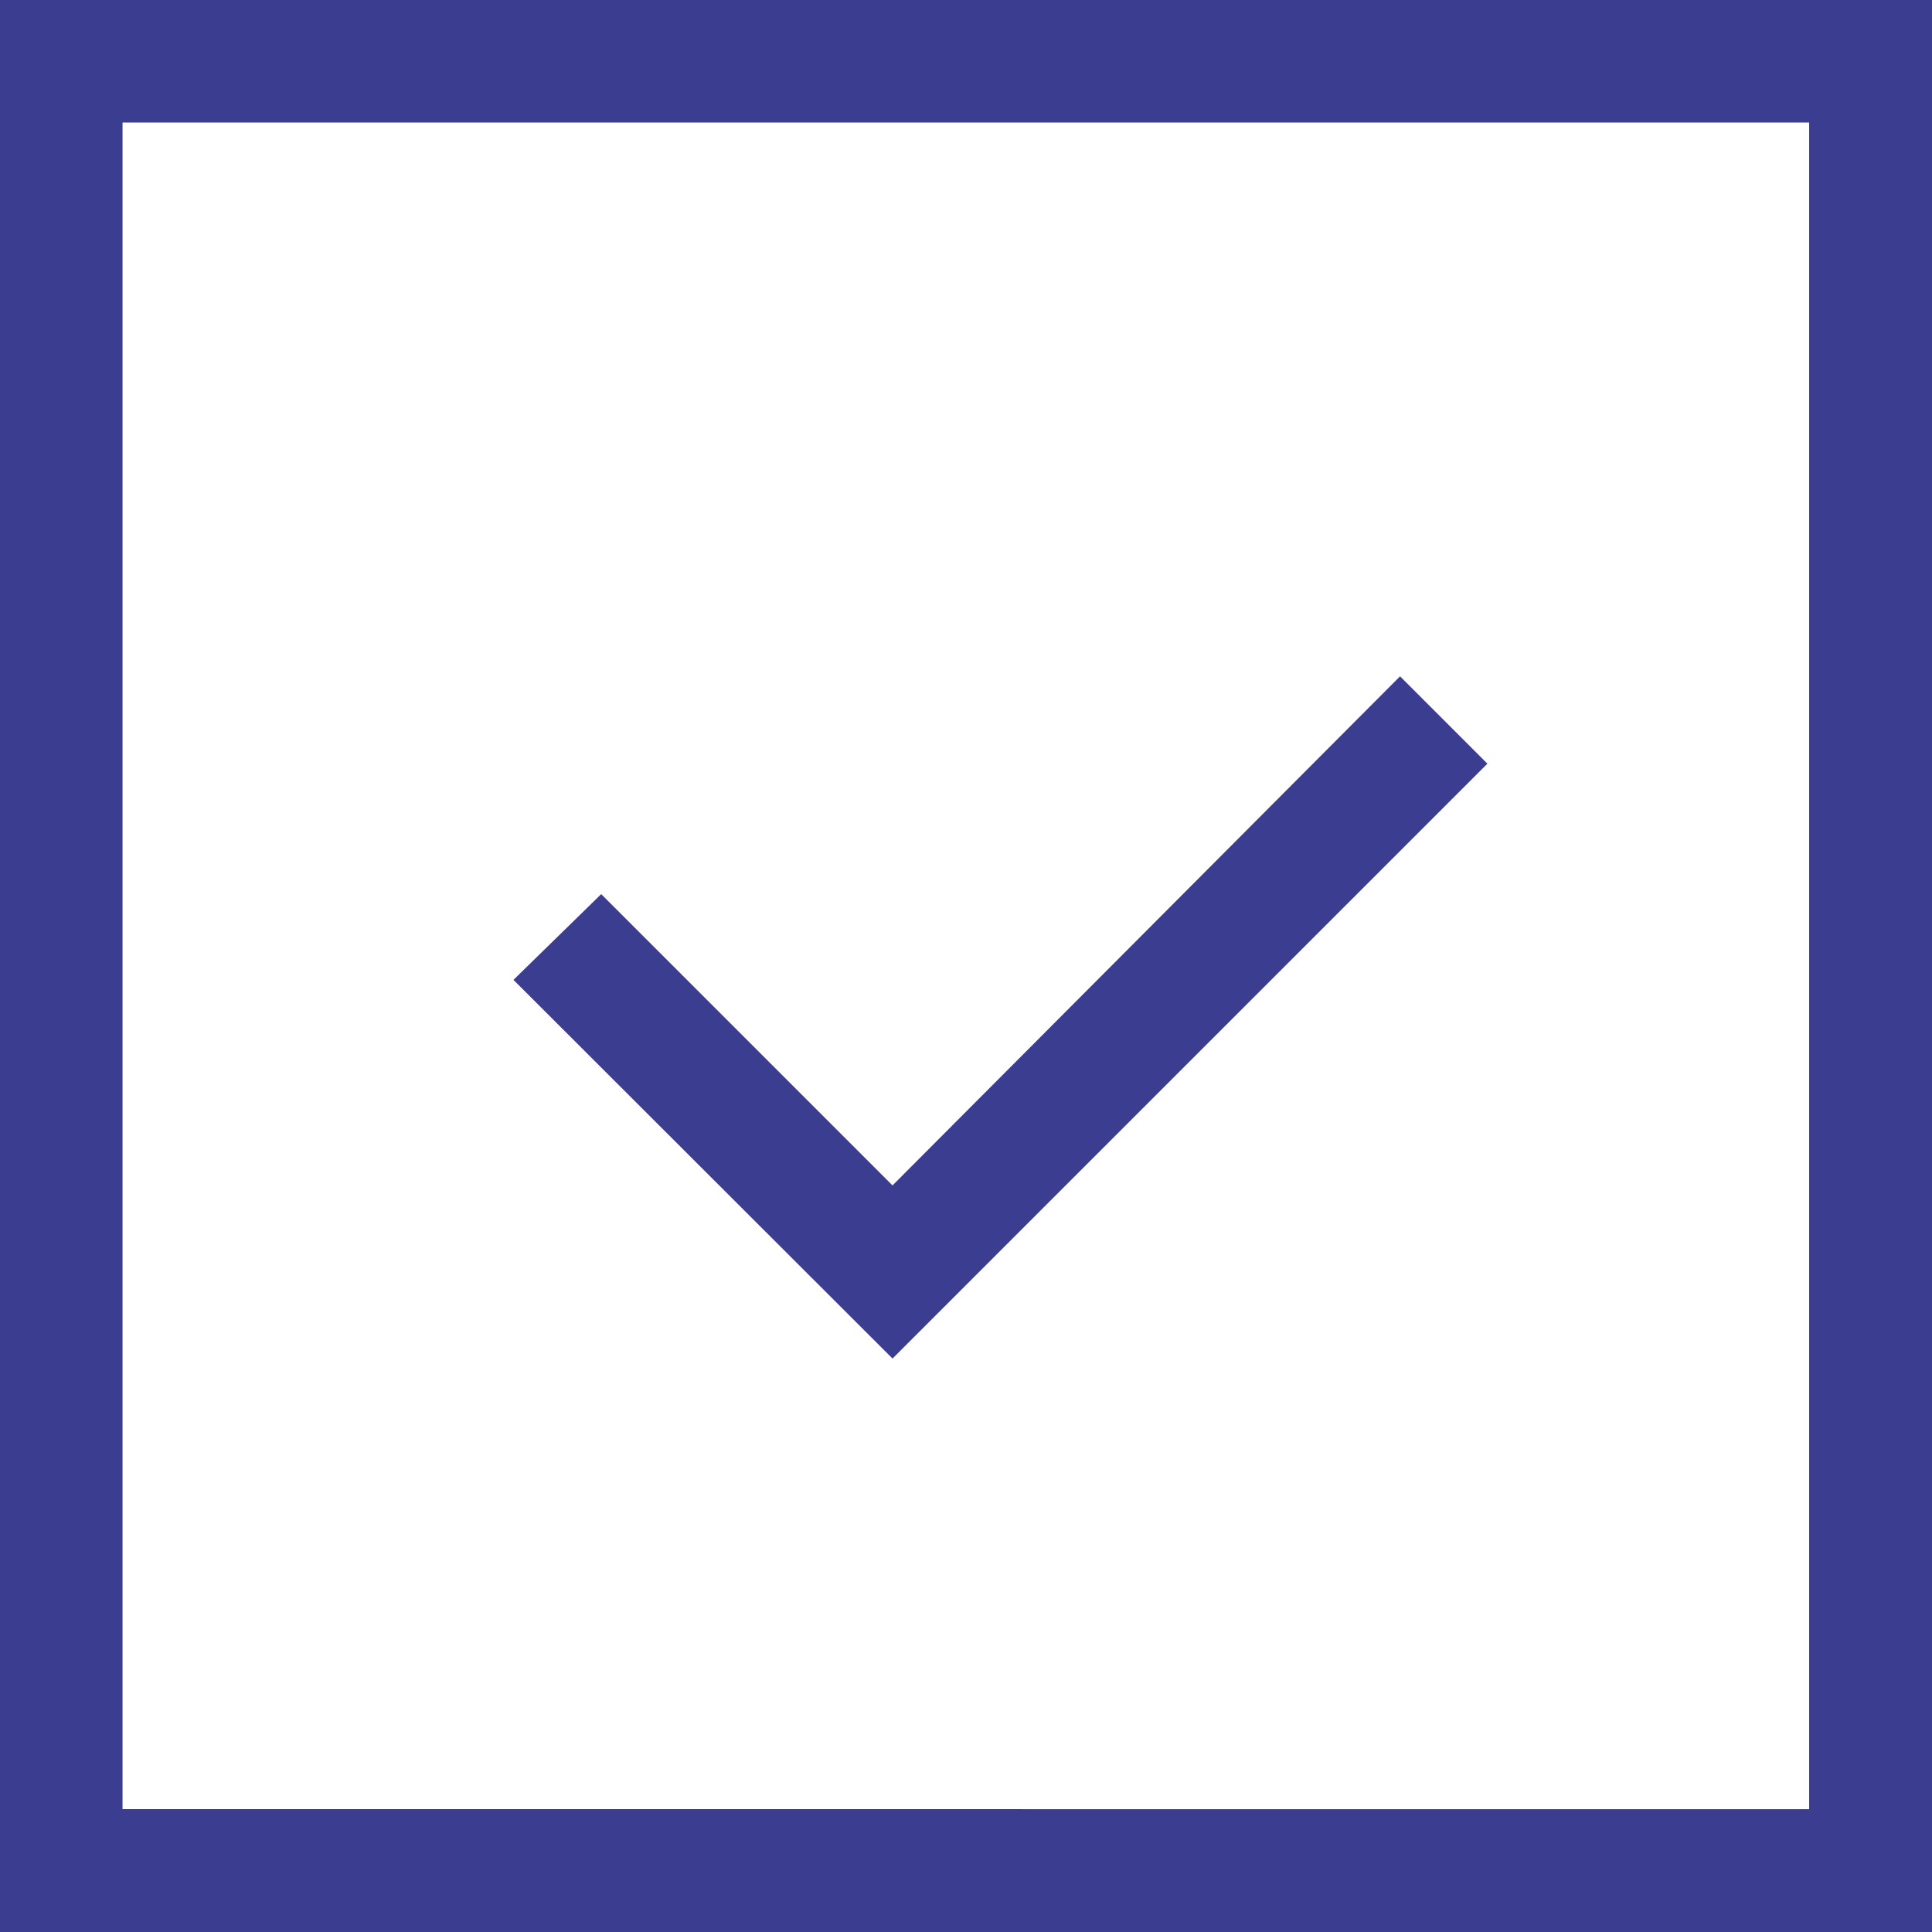
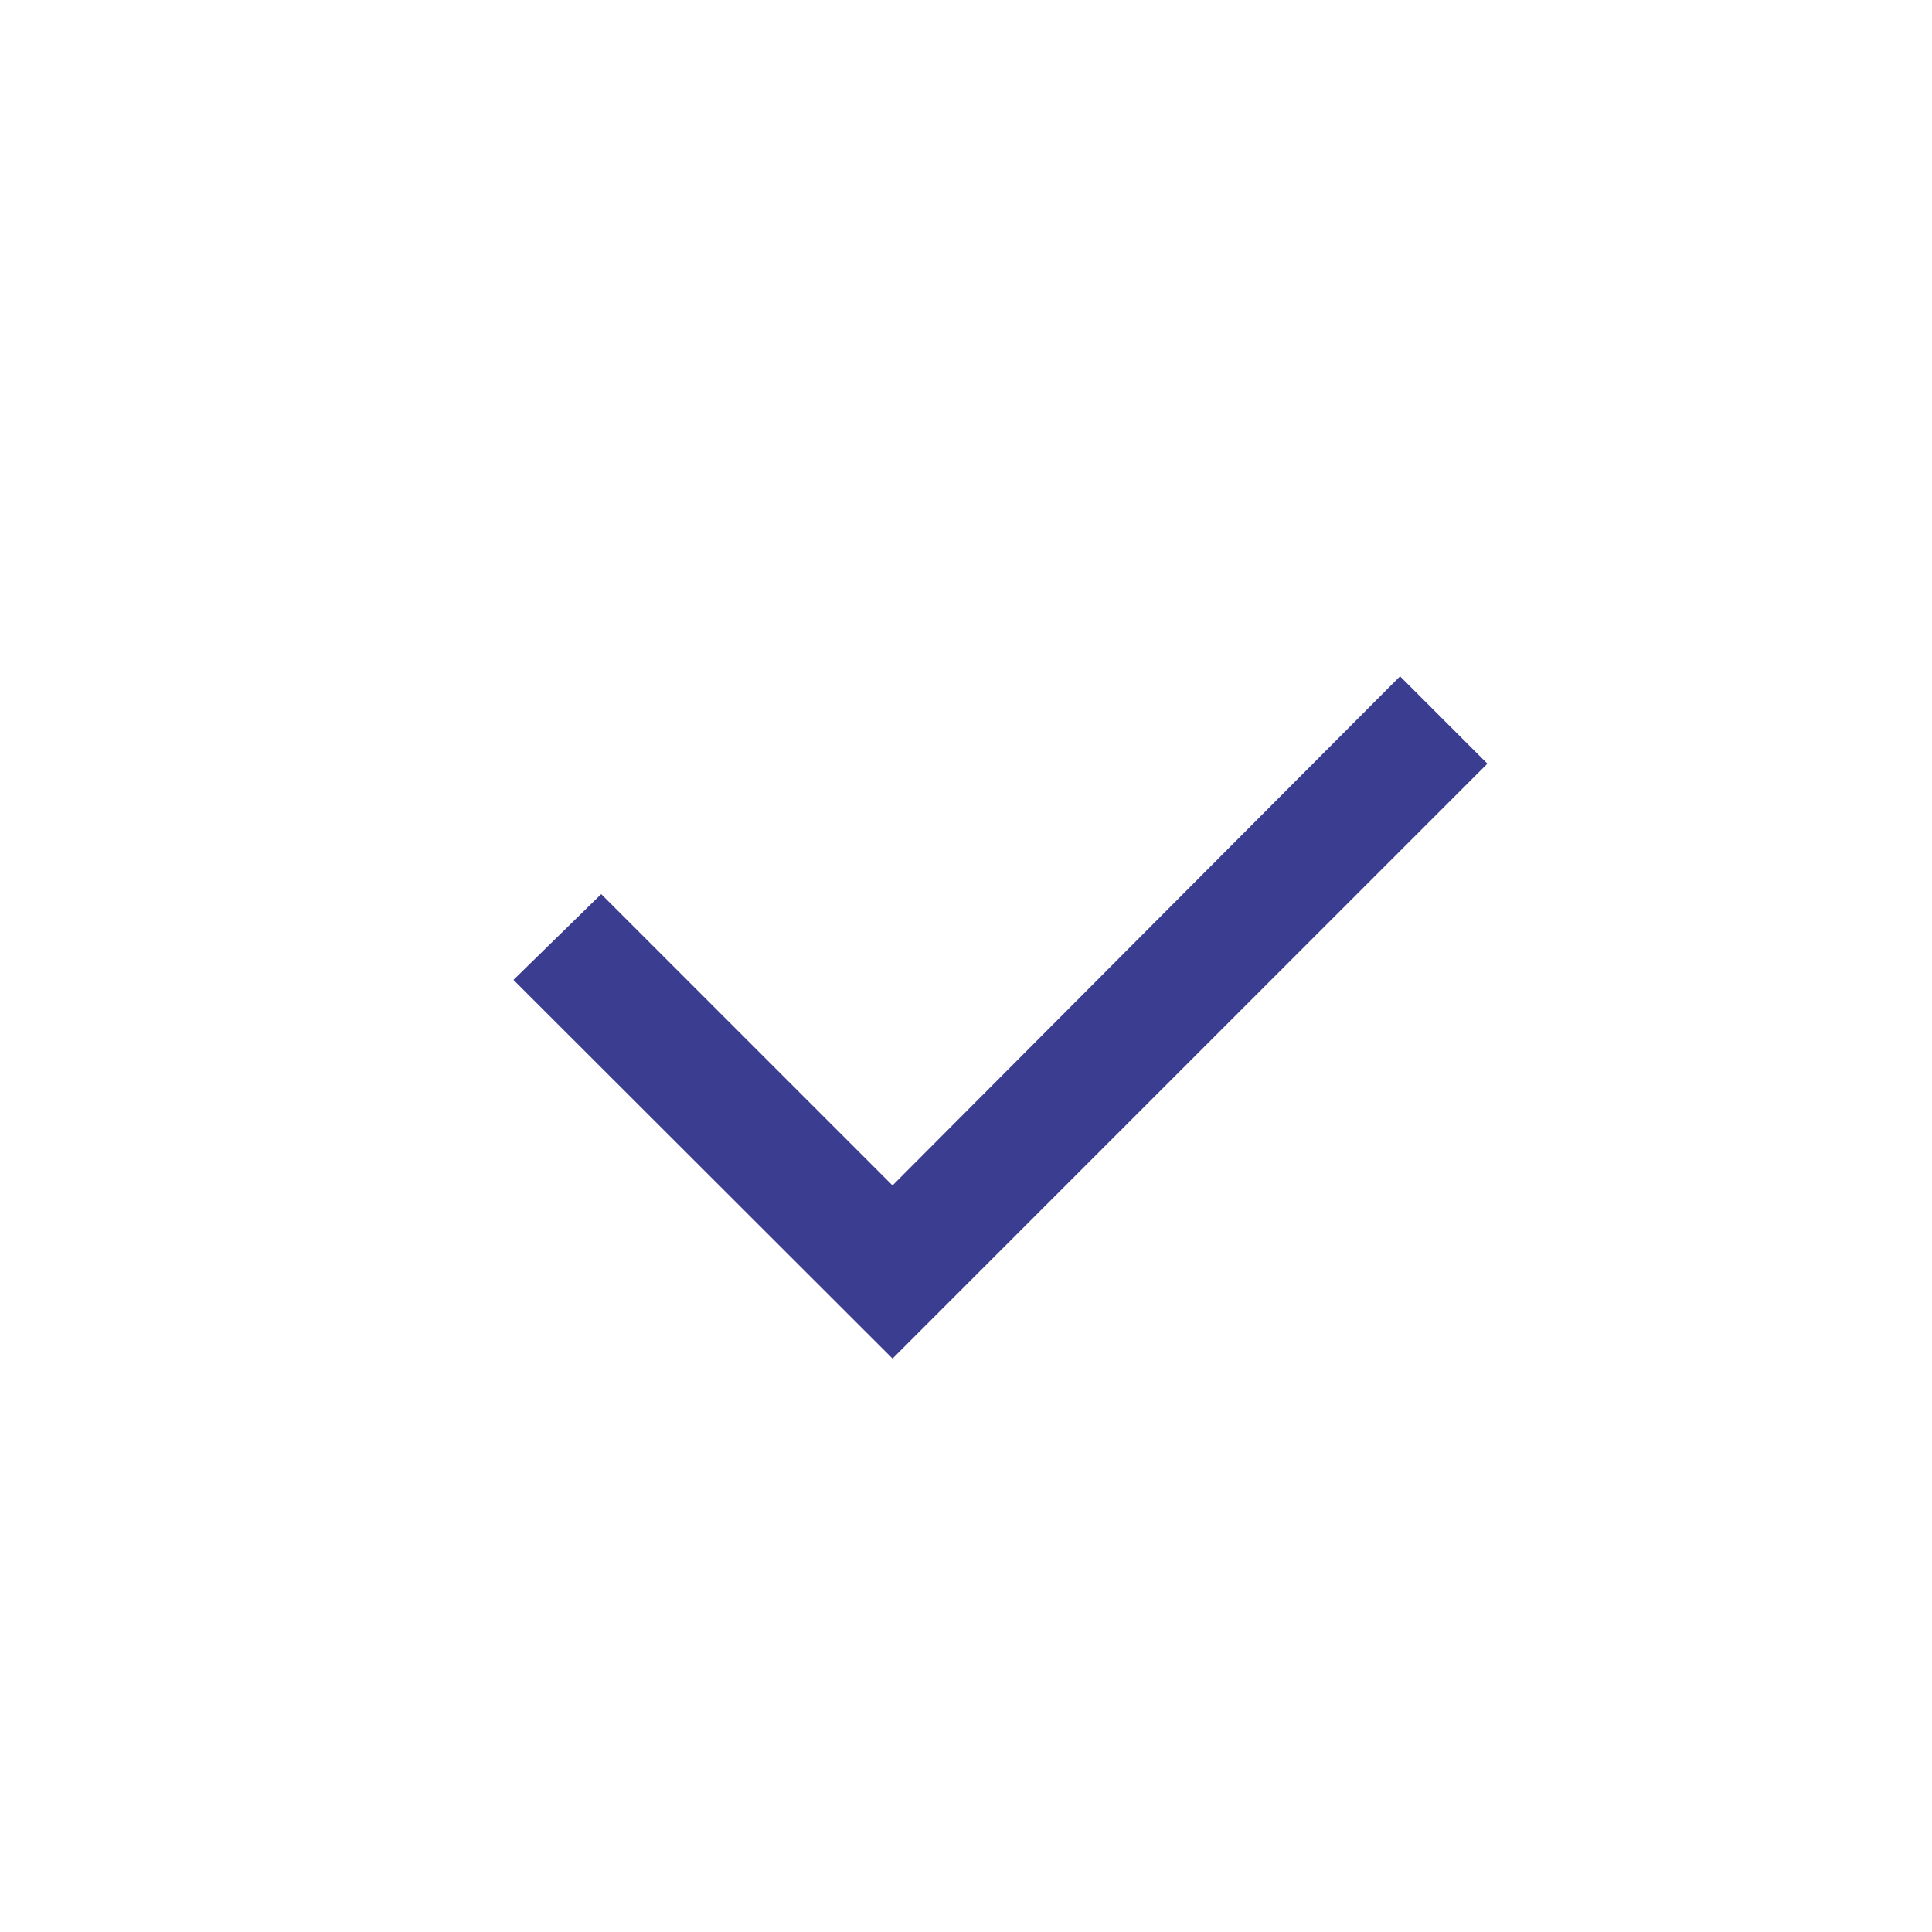
<svg xmlns="http://www.w3.org/2000/svg" width="48.878" height="48.878">
  <g fill="#3a3d90">
    <path d="M22.58 29.99l-7.37-7.37-2.22 2.17 9.59 9.58 15.05-15.05-2.21-2.21z" data-name="Path 458" />
-     <path d="M0 48.88h48.88V0H0zM3.1 3.1h42.67v42.67H3.1z" data-name="Path 459" />
  </g>
</svg>